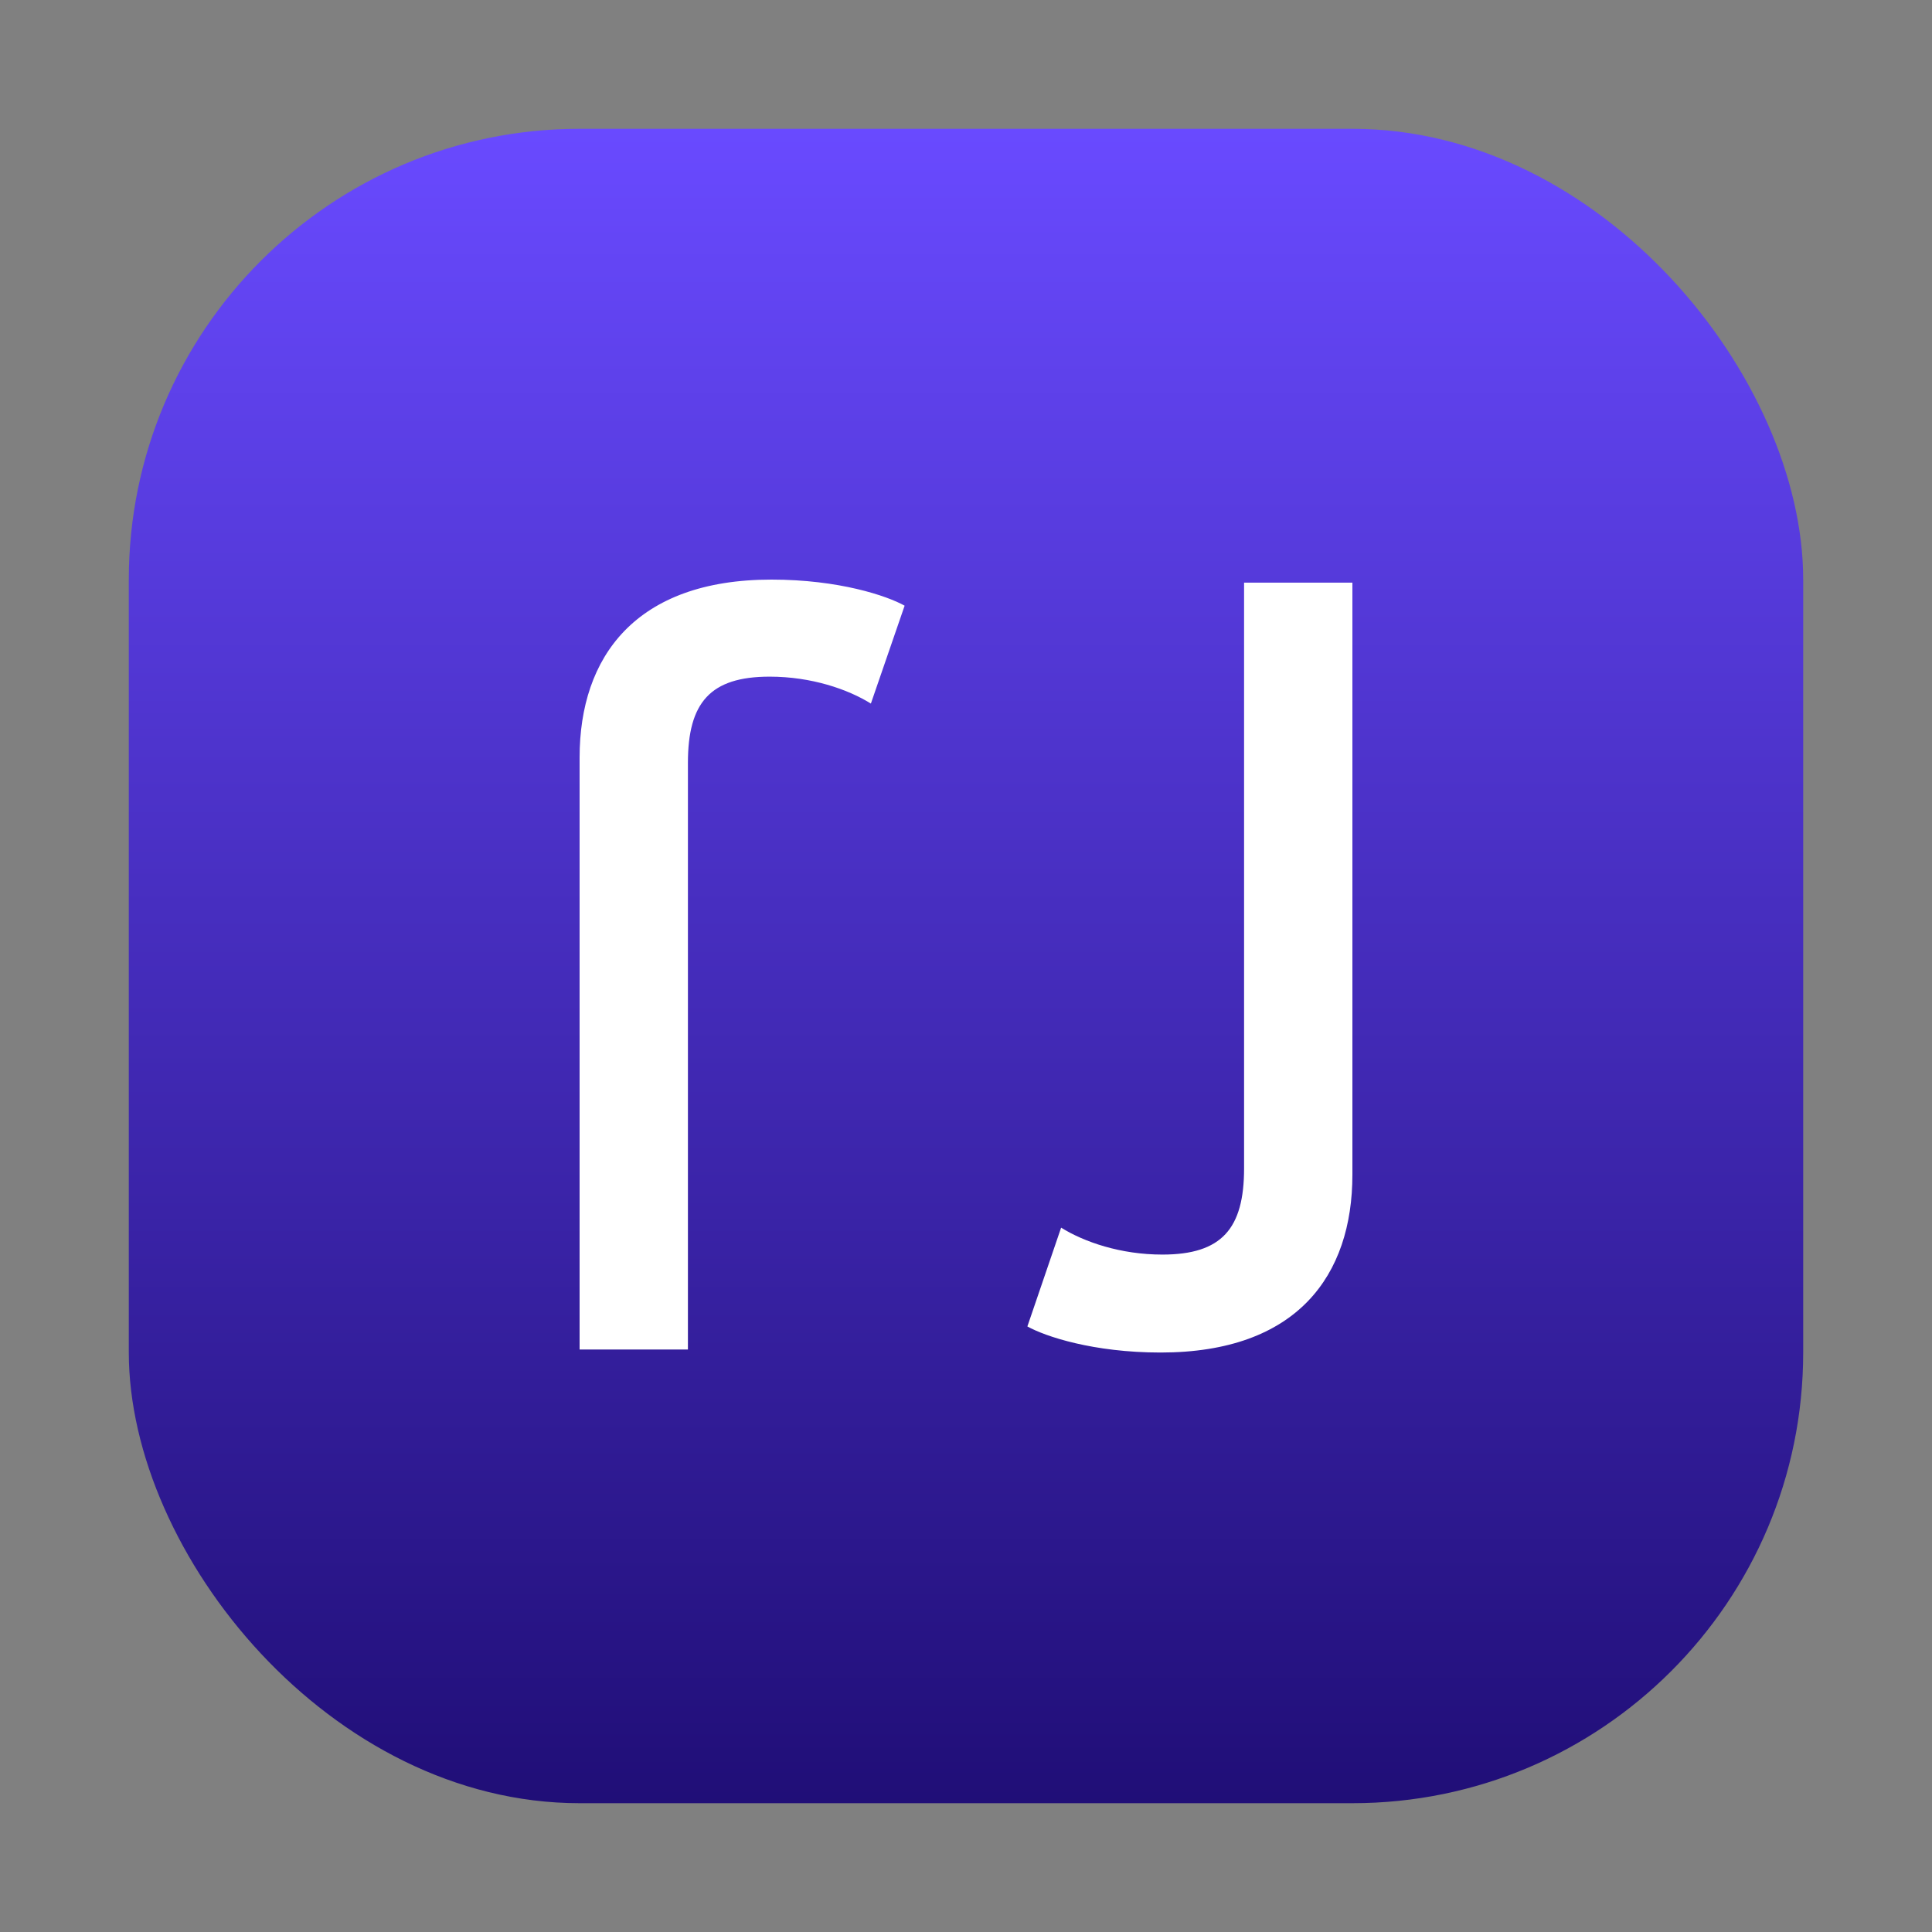
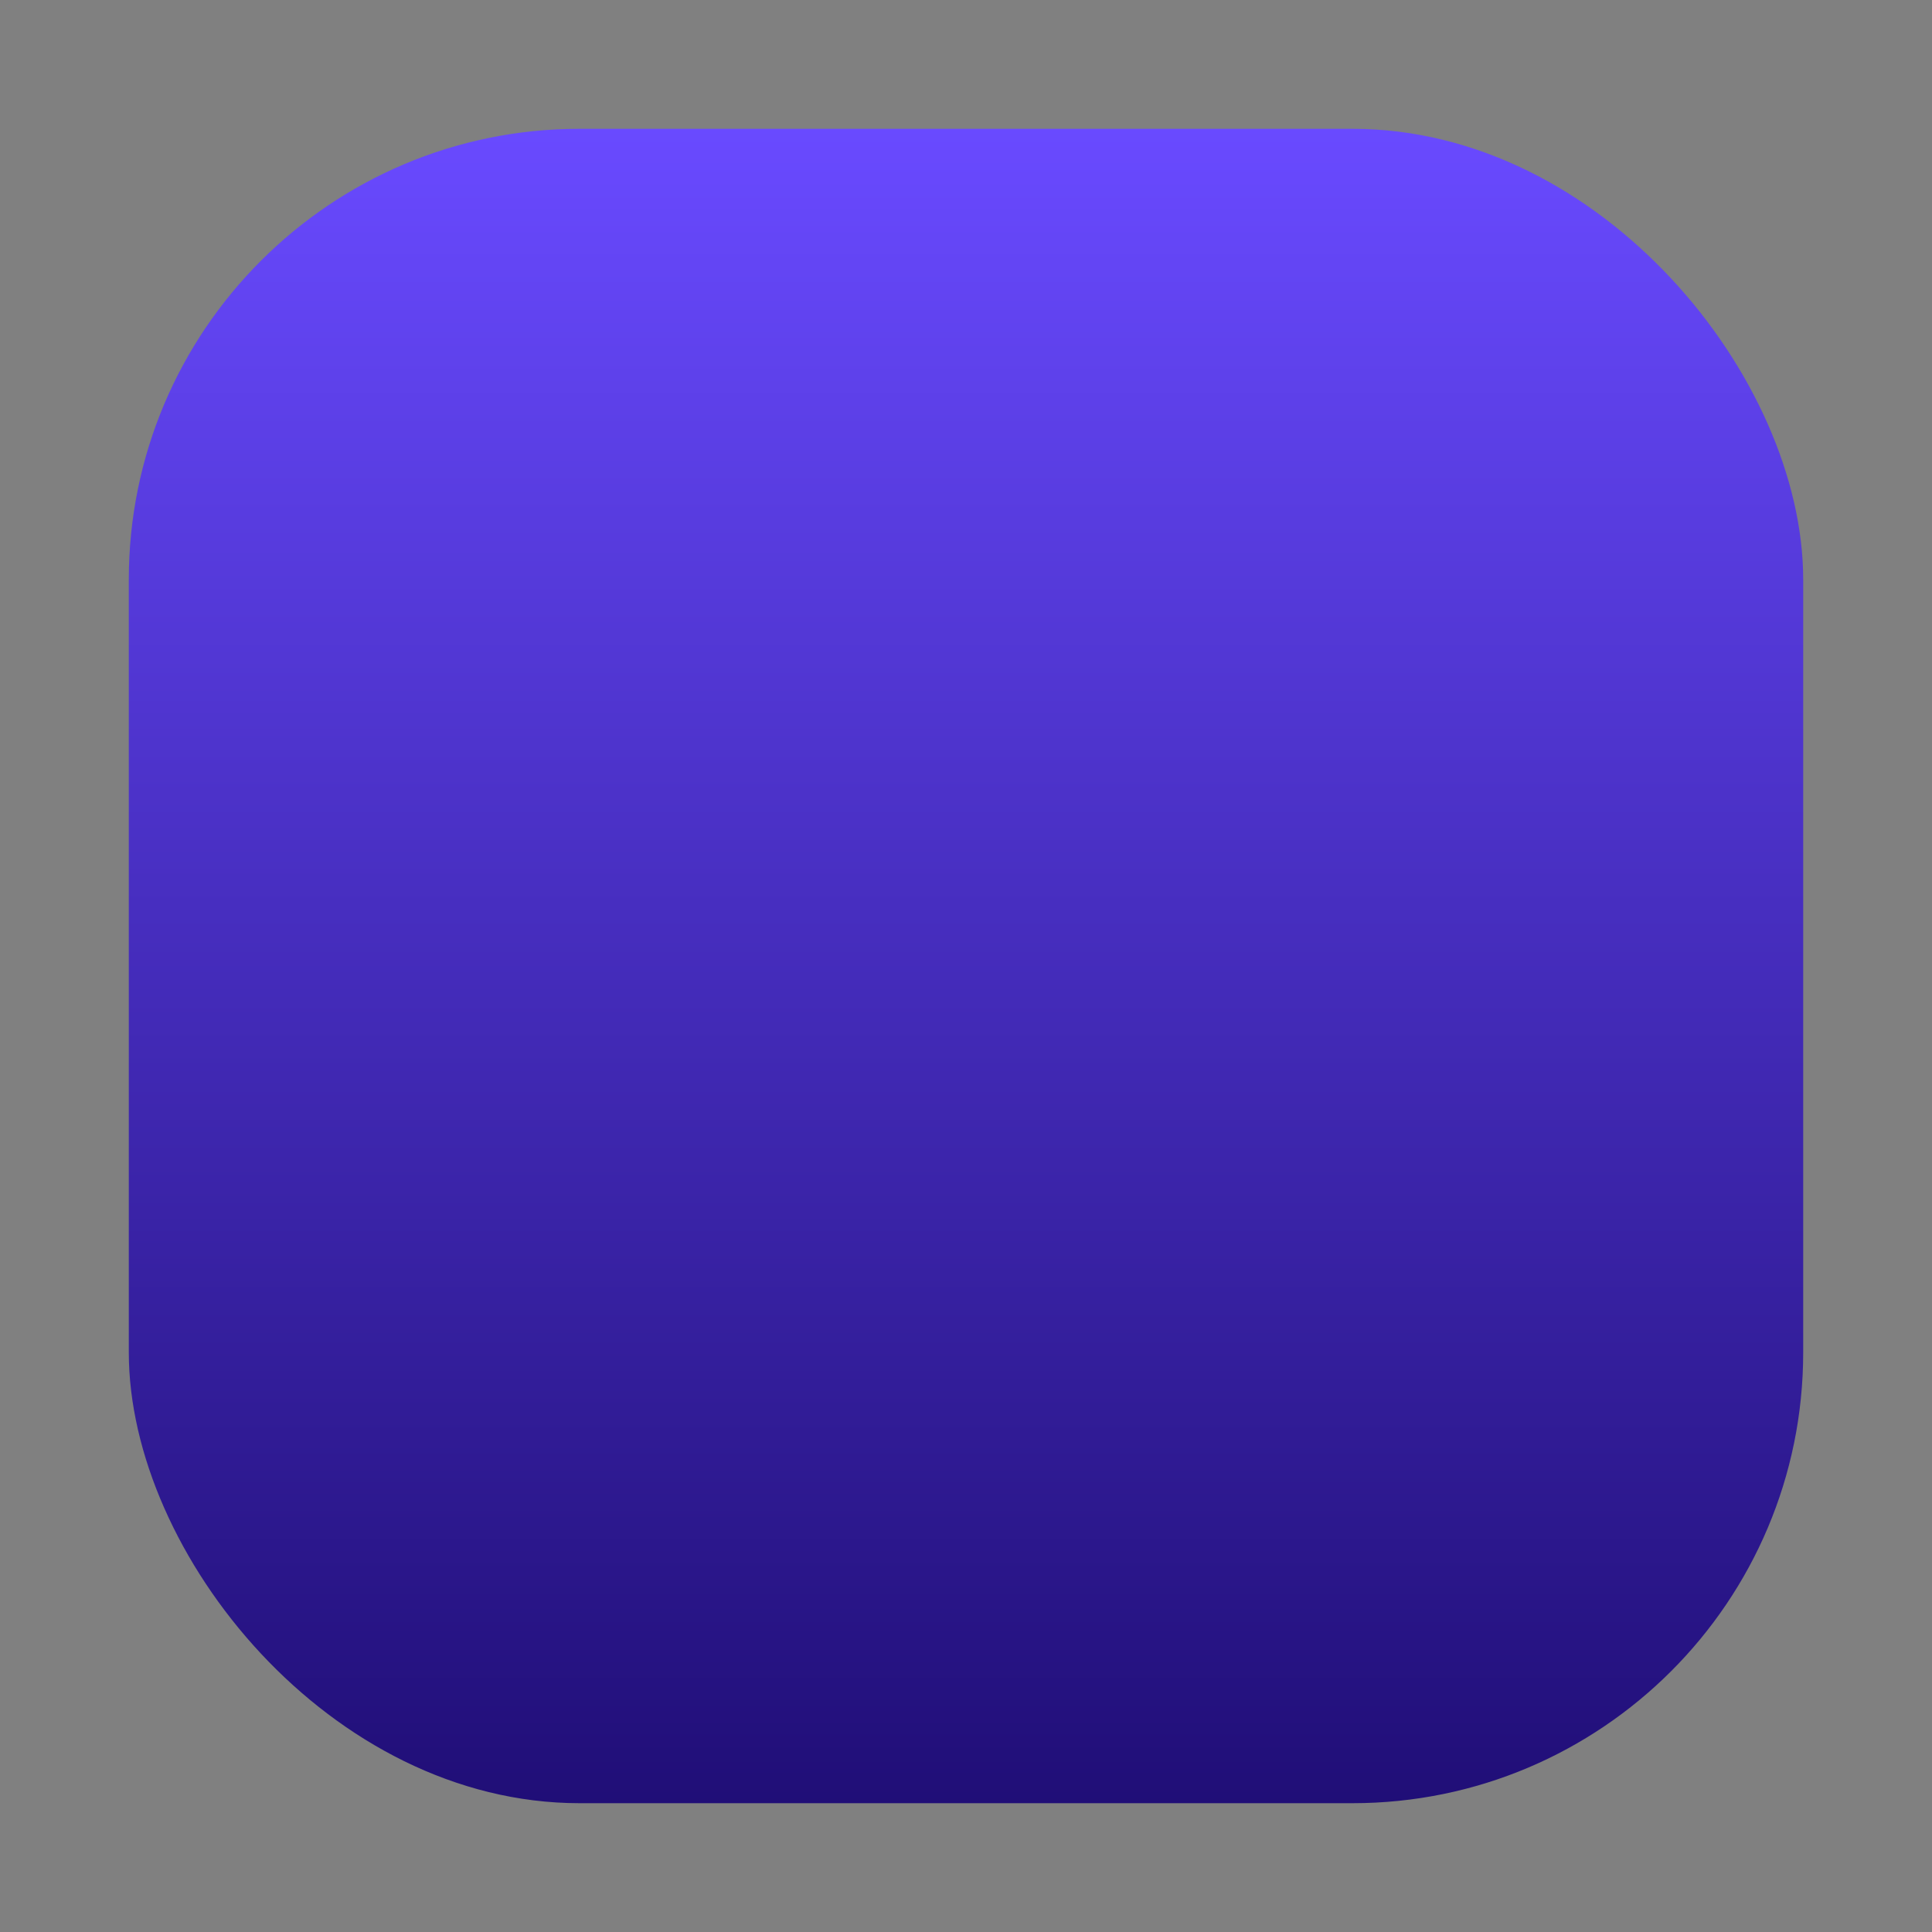
<svg xmlns="http://www.w3.org/2000/svg" width="30" height="30" viewBox="0 0 30 30" fill="none">
  <rect x="0" y="0" width="30" height="30" fill="#808080" stroke="none" />
  <rect x="2" y="2" width="26" height="26" rx="7" fill="url(#paint0_linear_937_1259)" />
-   <path d="M16.477 19.063C16.836 19.286 17.401 19.481 18.049 19.481C18.973 19.481 19.318 19.077 19.318 18.142V9.047H21V18.24C21 19.802 20.145 21.002 18.022 21.002C16.974 21.002 16.229 20.751 15.953 20.597L16.477 19.063Z" fill="white" />
-   <path d="M13.523 10.925C13.165 10.702 12.599 10.507 11.951 10.507C11.027 10.507 10.682 10.911 10.682 11.846V20.955H9V11.762C9 10.2 9.869 9 11.979 9C13.027 9 13.771 9.251 14.047 9.405L13.523 10.925Z" fill="white" />
  <defs>
    <linearGradient id="paint0_linear_937_1259" x1="15" y1="2" x2="15" y2="28" gradientUnits="userSpaceOnUse">
      <stop stop-color="#694AFF" />
      <stop offset="1" stop-color="#200E77" />
    </linearGradient>
  </defs>
</svg>